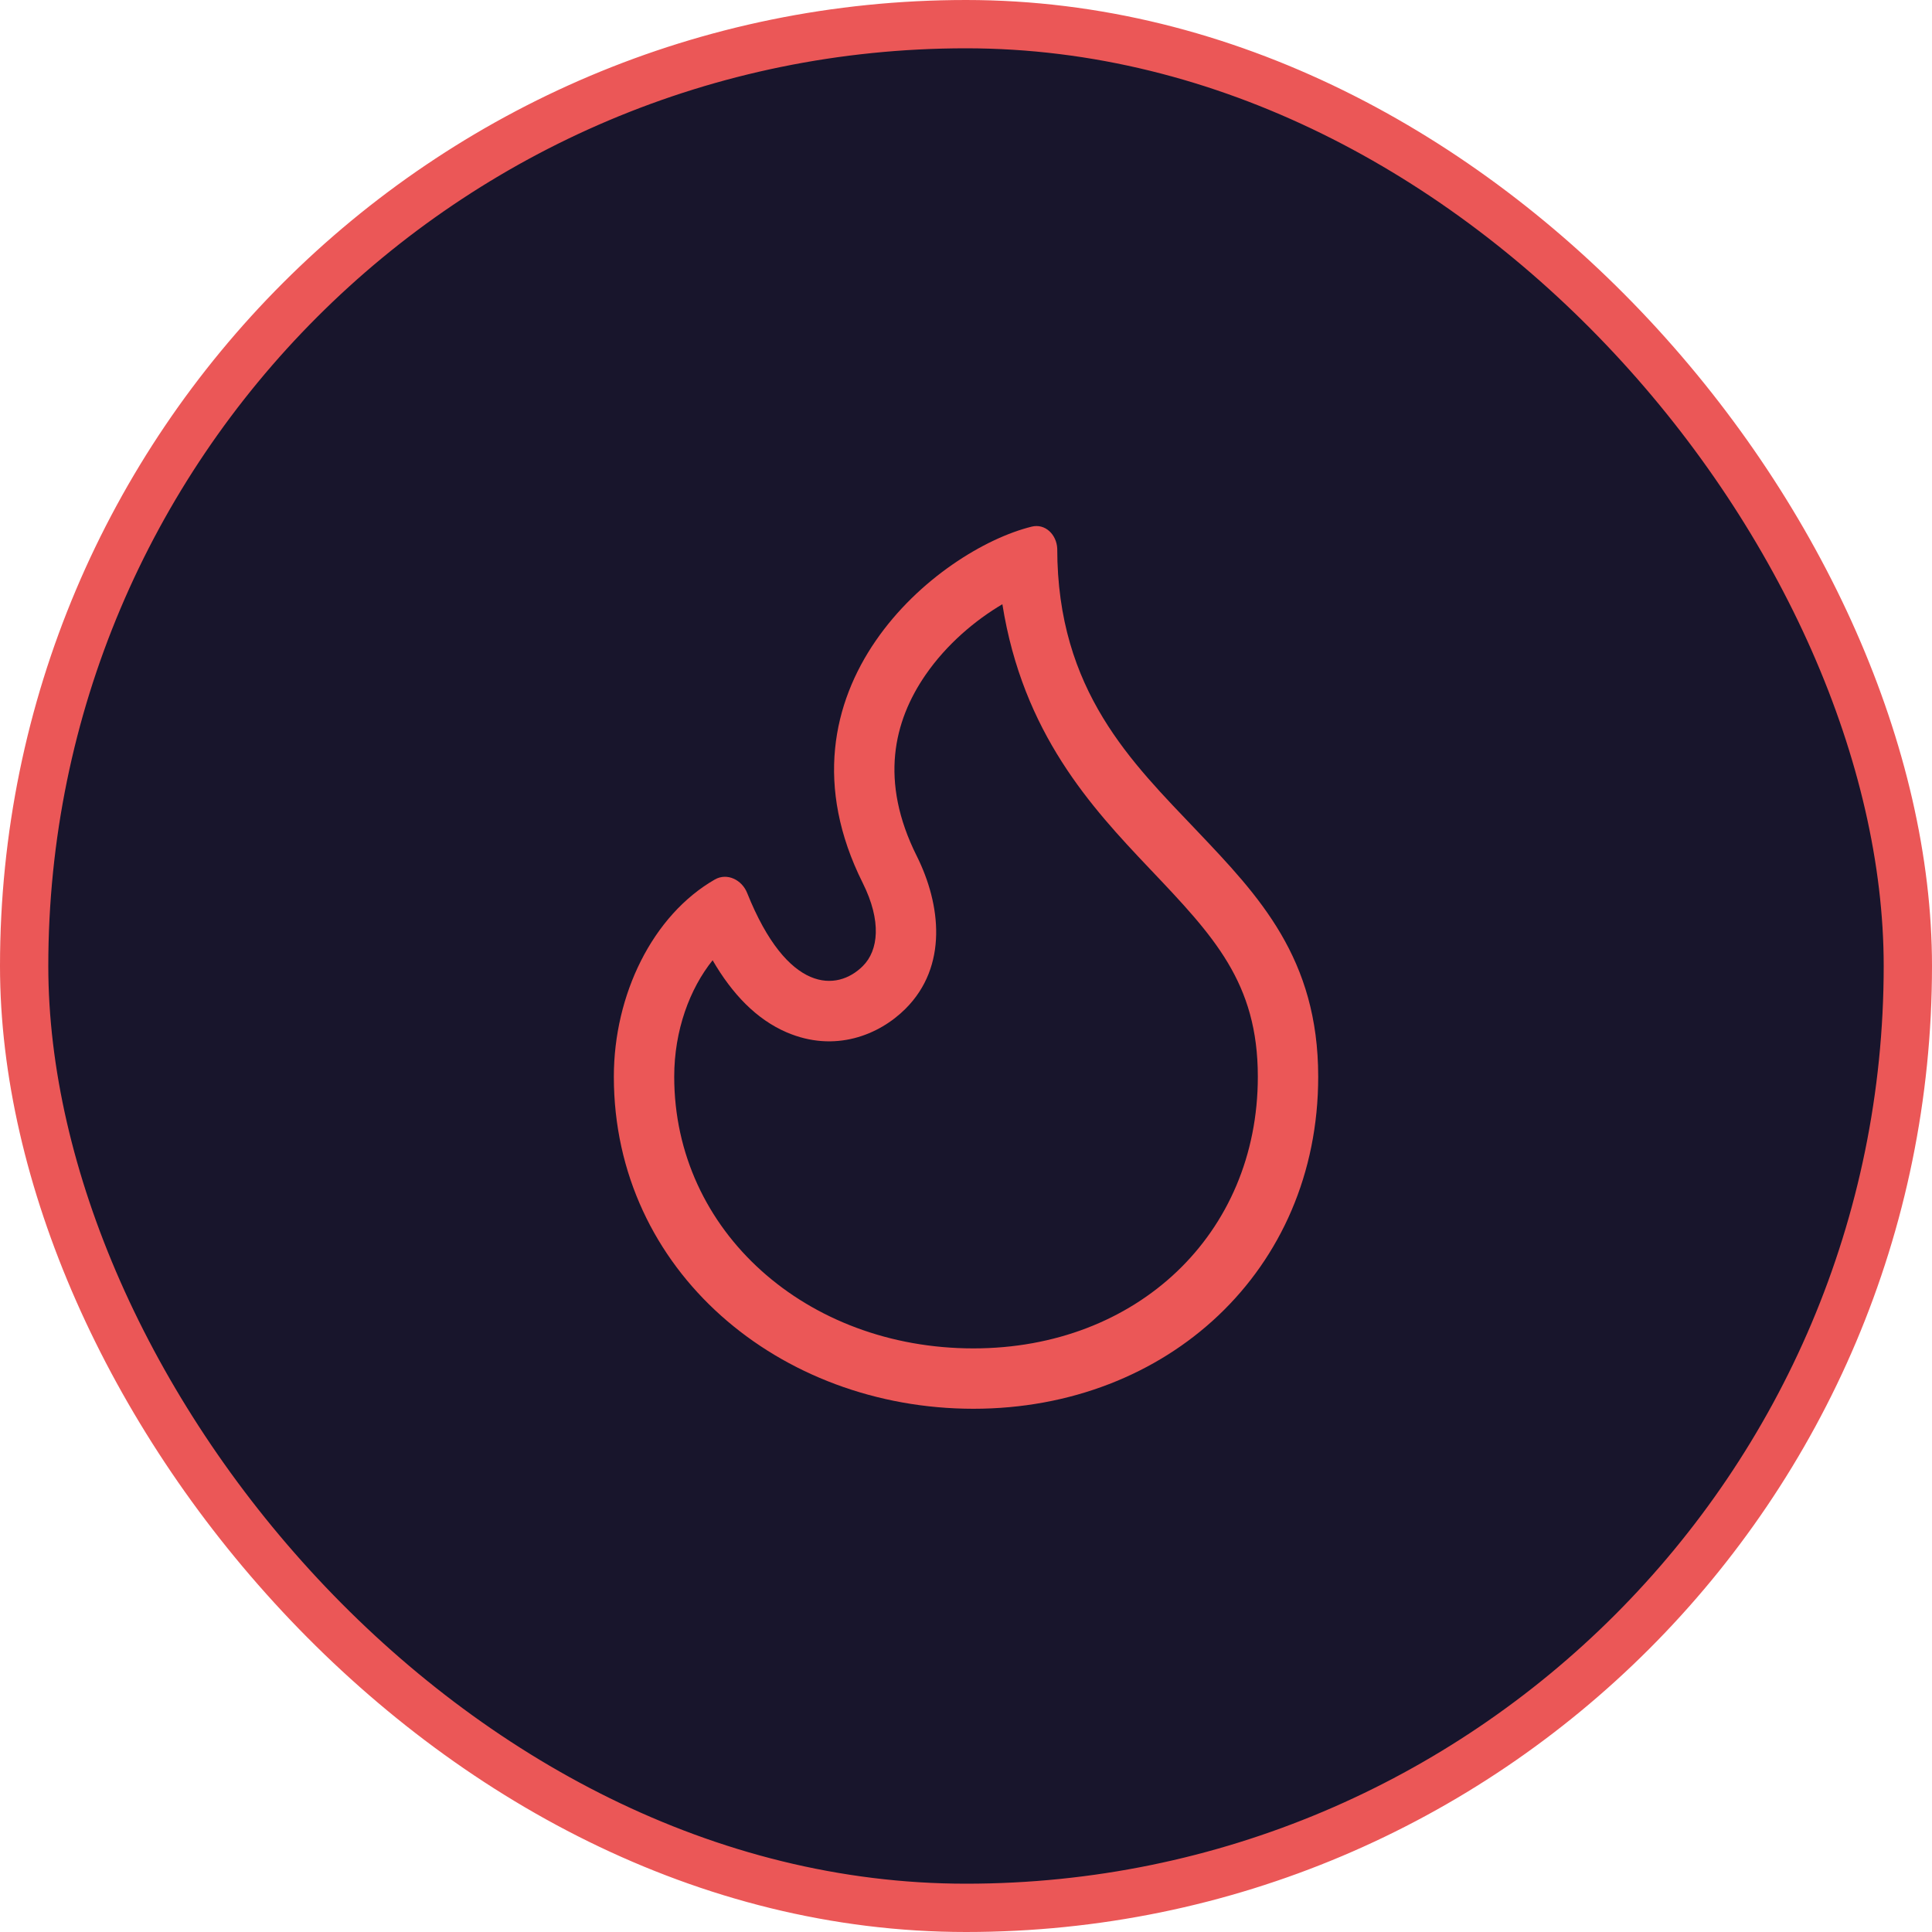
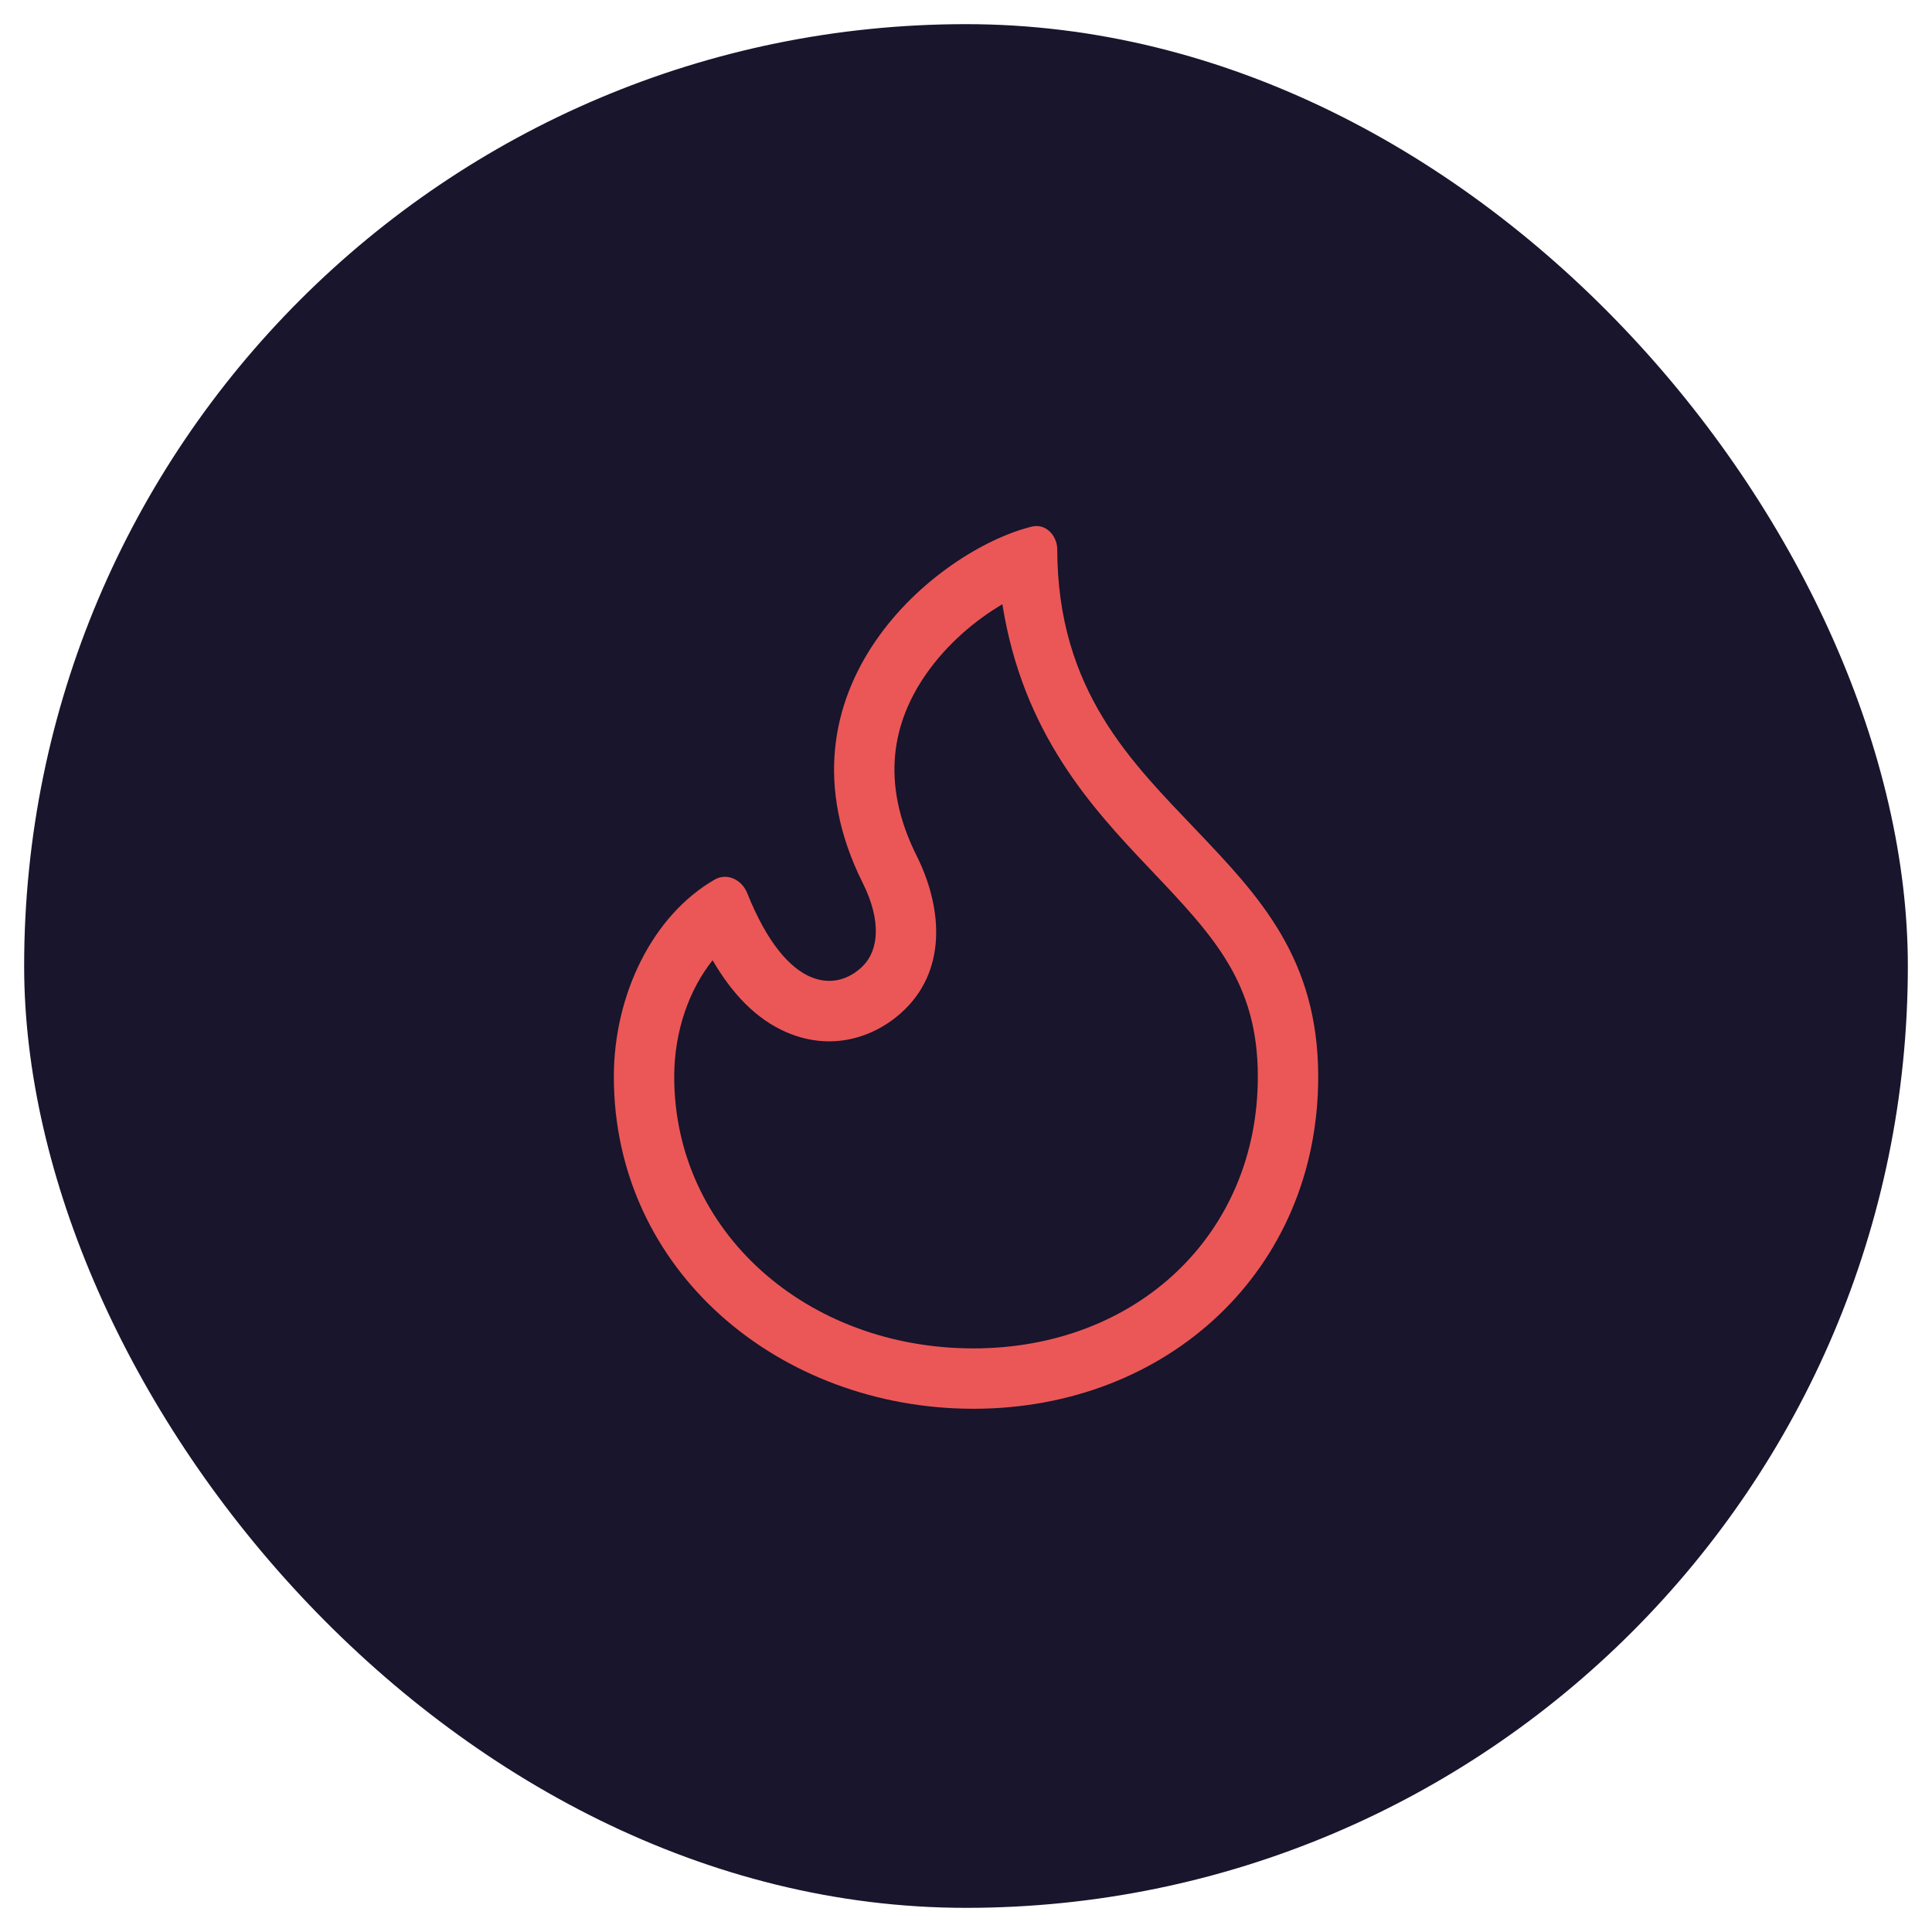
<svg xmlns="http://www.w3.org/2000/svg" width="40" height="40" viewBox="0 0 40 40" fill="none">
  <rect x="0.5" y="0.5" width="39" height="39" rx="19.5" fill="#18152C" />
  <path fill-rule="evenodd" clip-rule="evenodd" d="M20.154 27.917C23.537 27.917 26.042 25.551 26.042 22.292C26.042 20.344 25.131 19.384 23.811 17.994L23.793 17.975C22.593 16.71 21.178 15.181 20.753 12.51C20.201 12.835 19.602 13.333 19.16 13.976C18.504 14.93 18.204 16.171 18.98 17.722C19.482 18.727 19.627 20.006 18.749 20.884C18.201 21.432 17.281 21.801 16.286 21.373C15.659 21.103 15.158 20.577 14.754 19.881C14.281 20.47 13.959 21.331 13.959 22.292C13.959 25.497 16.699 27.917 20.154 27.917ZM21.889 11.355C21.874 11.068 21.641 10.835 21.362 10.903C19.414 11.382 15.857 14.271 17.862 18.281C18.256 19.07 18.188 19.677 17.865 20C17.332 20.533 16.303 20.57 15.469 18.488C15.36 18.215 15.054 18.064 14.8 18.209C13.511 18.949 12.709 20.593 12.709 22.292C12.709 26.316 16.144 29.167 20.154 29.167C24.165 29.167 27.292 26.302 27.292 22.292C27.292 19.843 26.07 18.557 24.787 17.207C23.446 15.795 21.889 14.31 21.889 11.355Z" fill="#EB5757" />
-   <rect x="0.5" y="0.5" width="39" height="39" rx="19.5" stroke="#EB5757" />
</svg>